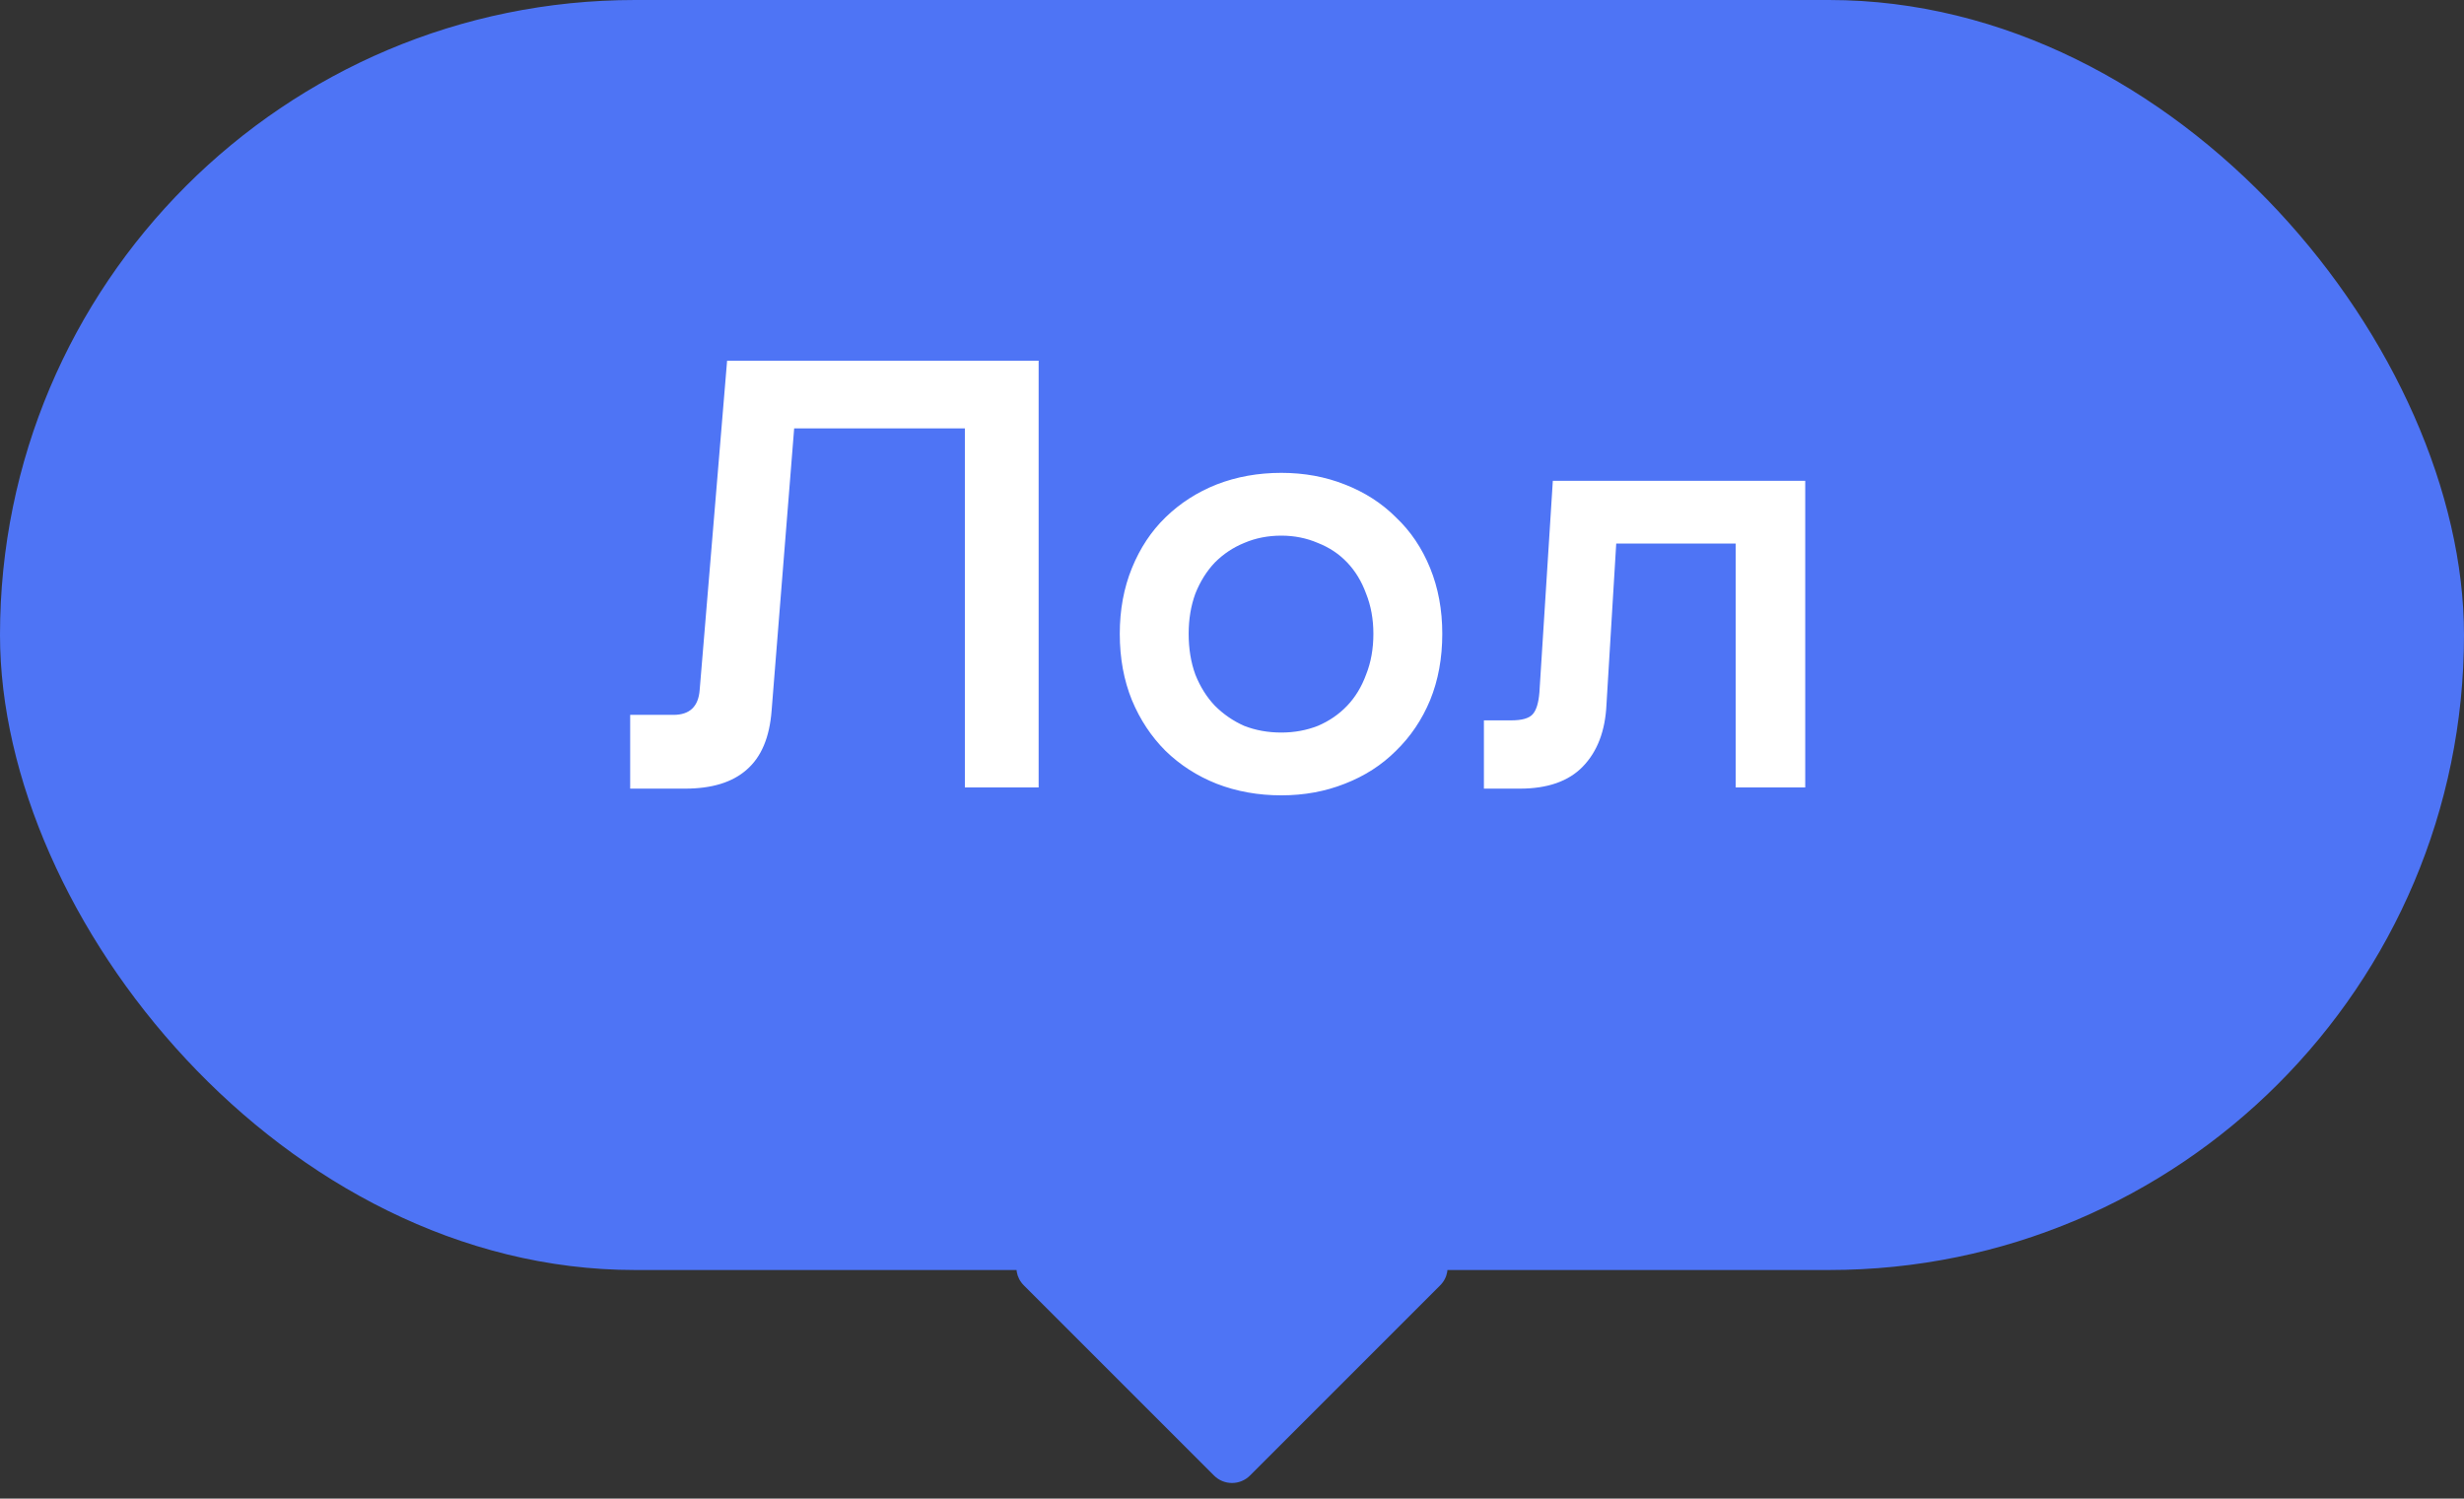
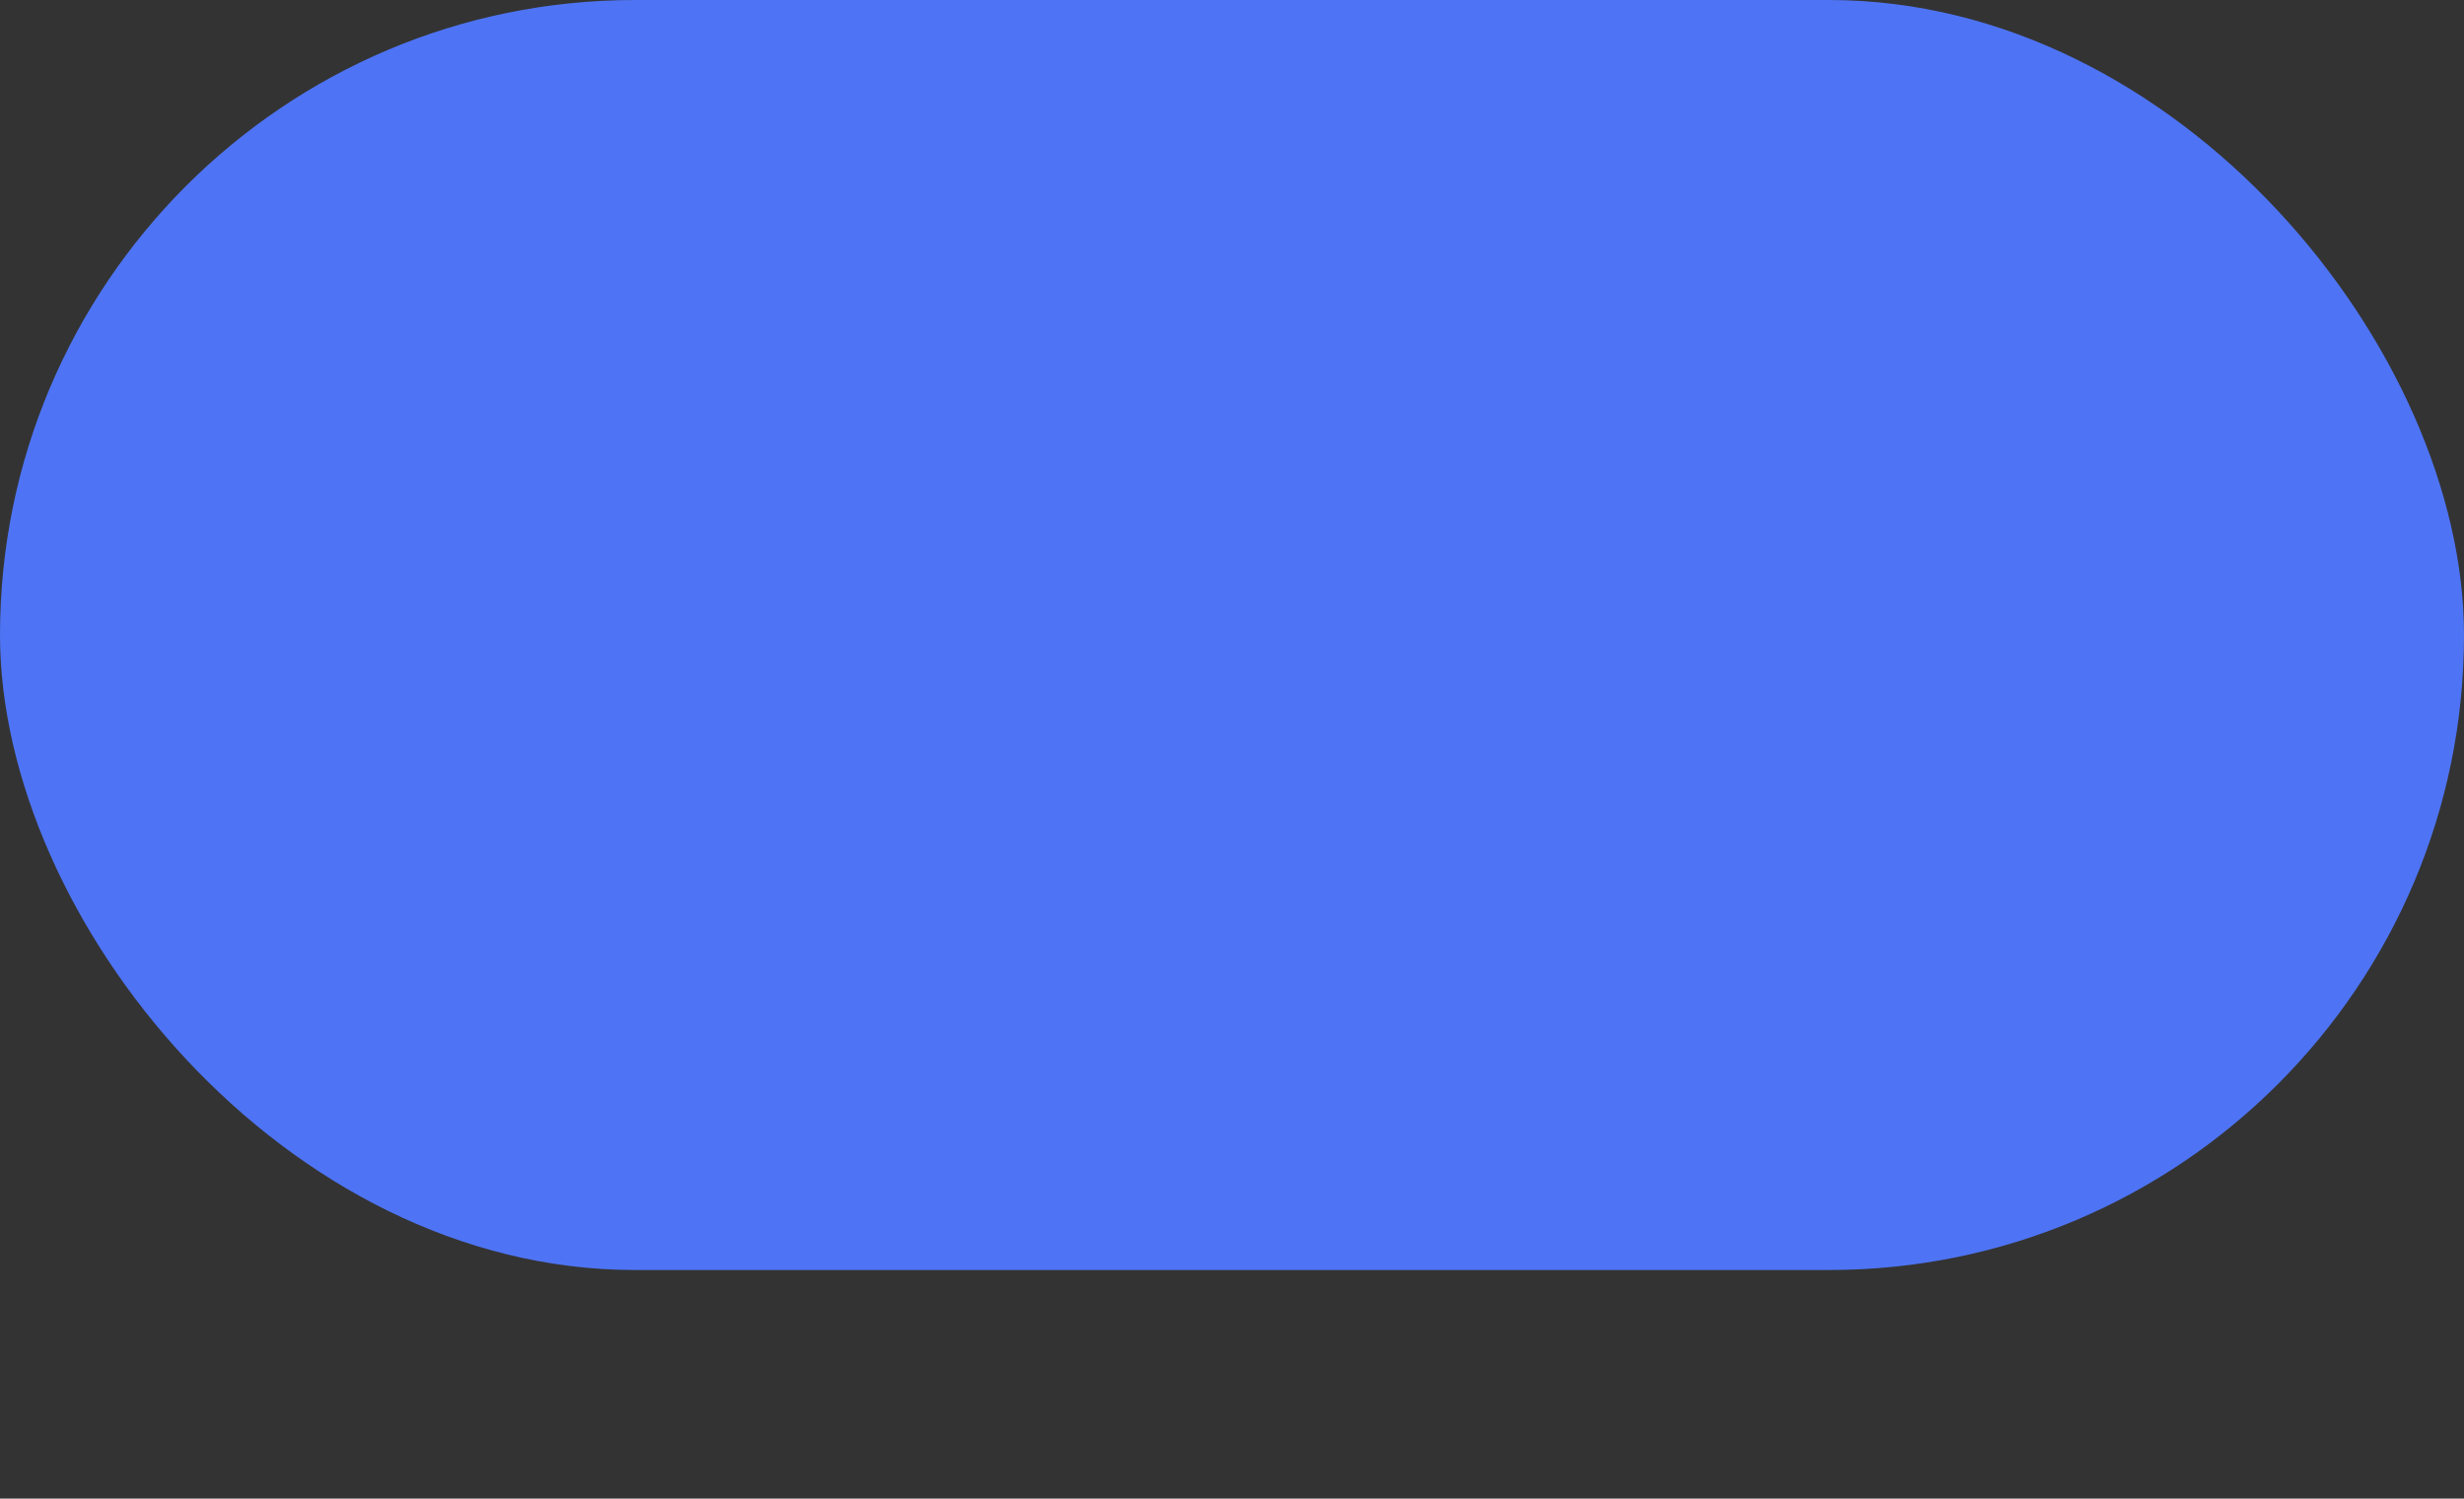
<svg xmlns="http://www.w3.org/2000/svg" width="97" height="59" viewBox="0 0 97 59" fill="none">
  <rect x="0" y="0" width="97" height="59" fill="#333333" stroke="none" />
  <rect width="97" height="50" rx="25" fill="#4E74F5" />
-   <path d="M40.888 31H37.984V16.864H31.264L30.376 27.976C30.296 29.032 29.968 29.808 29.392 30.304C28.832 30.8 28.024 31.048 26.968 31.048H24.808V28.144H26.512C27.152 28.144 27.496 27.816 27.544 27.16L28.624 14.2H40.888V31ZM50.442 31.312C49.53 31.312 48.682 31.16 47.898 30.856C47.13 30.552 46.458 30.12 45.882 29.56C45.322 29 44.882 28.336 44.562 27.568C44.242 26.784 44.082 25.912 44.082 24.952C44.082 24.008 44.242 23.144 44.562 22.36C44.882 21.576 45.322 20.912 45.882 20.368C46.458 19.808 47.13 19.376 47.898 19.072C48.682 18.768 49.53 18.616 50.442 18.616C51.338 18.616 52.17 18.768 52.938 19.072C53.722 19.376 54.394 19.808 54.954 20.368C55.53 20.912 55.978 21.576 56.298 22.36C56.618 23.144 56.778 24.008 56.778 24.952C56.778 25.912 56.618 26.784 56.298 27.568C55.978 28.336 55.53 29 54.954 29.56C54.394 30.12 53.722 30.552 52.938 30.856C52.17 31.16 51.338 31.312 50.442 31.312ZM50.442 28.84C50.954 28.84 51.434 28.752 51.882 28.576C52.33 28.384 52.714 28.12 53.034 27.784C53.354 27.448 53.602 27.04 53.778 26.56C53.97 26.08 54.066 25.544 54.066 24.952C54.066 24.376 53.97 23.848 53.778 23.368C53.602 22.888 53.354 22.48 53.034 22.144C52.714 21.808 52.33 21.552 51.882 21.376C51.434 21.184 50.954 21.088 50.442 21.088C49.914 21.088 49.426 21.184 48.978 21.376C48.546 21.552 48.162 21.808 47.826 22.144C47.506 22.48 47.25 22.888 47.058 23.368C46.882 23.848 46.794 24.376 46.794 24.952C46.794 25.544 46.882 26.08 47.058 26.56C47.25 27.04 47.506 27.448 47.826 27.784C48.162 28.12 48.546 28.384 48.978 28.576C49.426 28.752 49.914 28.84 50.442 28.84ZM71.066 31H68.329V21.4H63.626L63.242 27.736C63.194 28.776 62.882 29.592 62.306 30.184C61.745 30.76 60.922 31.048 59.834 31.048H58.417V28.36H59.498C59.913 28.36 60.194 28.28 60.337 28.12C60.481 27.96 60.569 27.672 60.602 27.256L61.13 18.928H71.066V31Z" fill="white" />
-   <path d="M55.985 48.9C56.876 48.9 57.322 49.977 56.692 50.607L49.207 58.092C48.817 58.482 48.183 58.482 47.793 58.092L40.308 50.607C39.678 49.977 40.124 48.9 41.015 48.9L55.985 48.9Z" fill="#4E74F5" />
</svg>